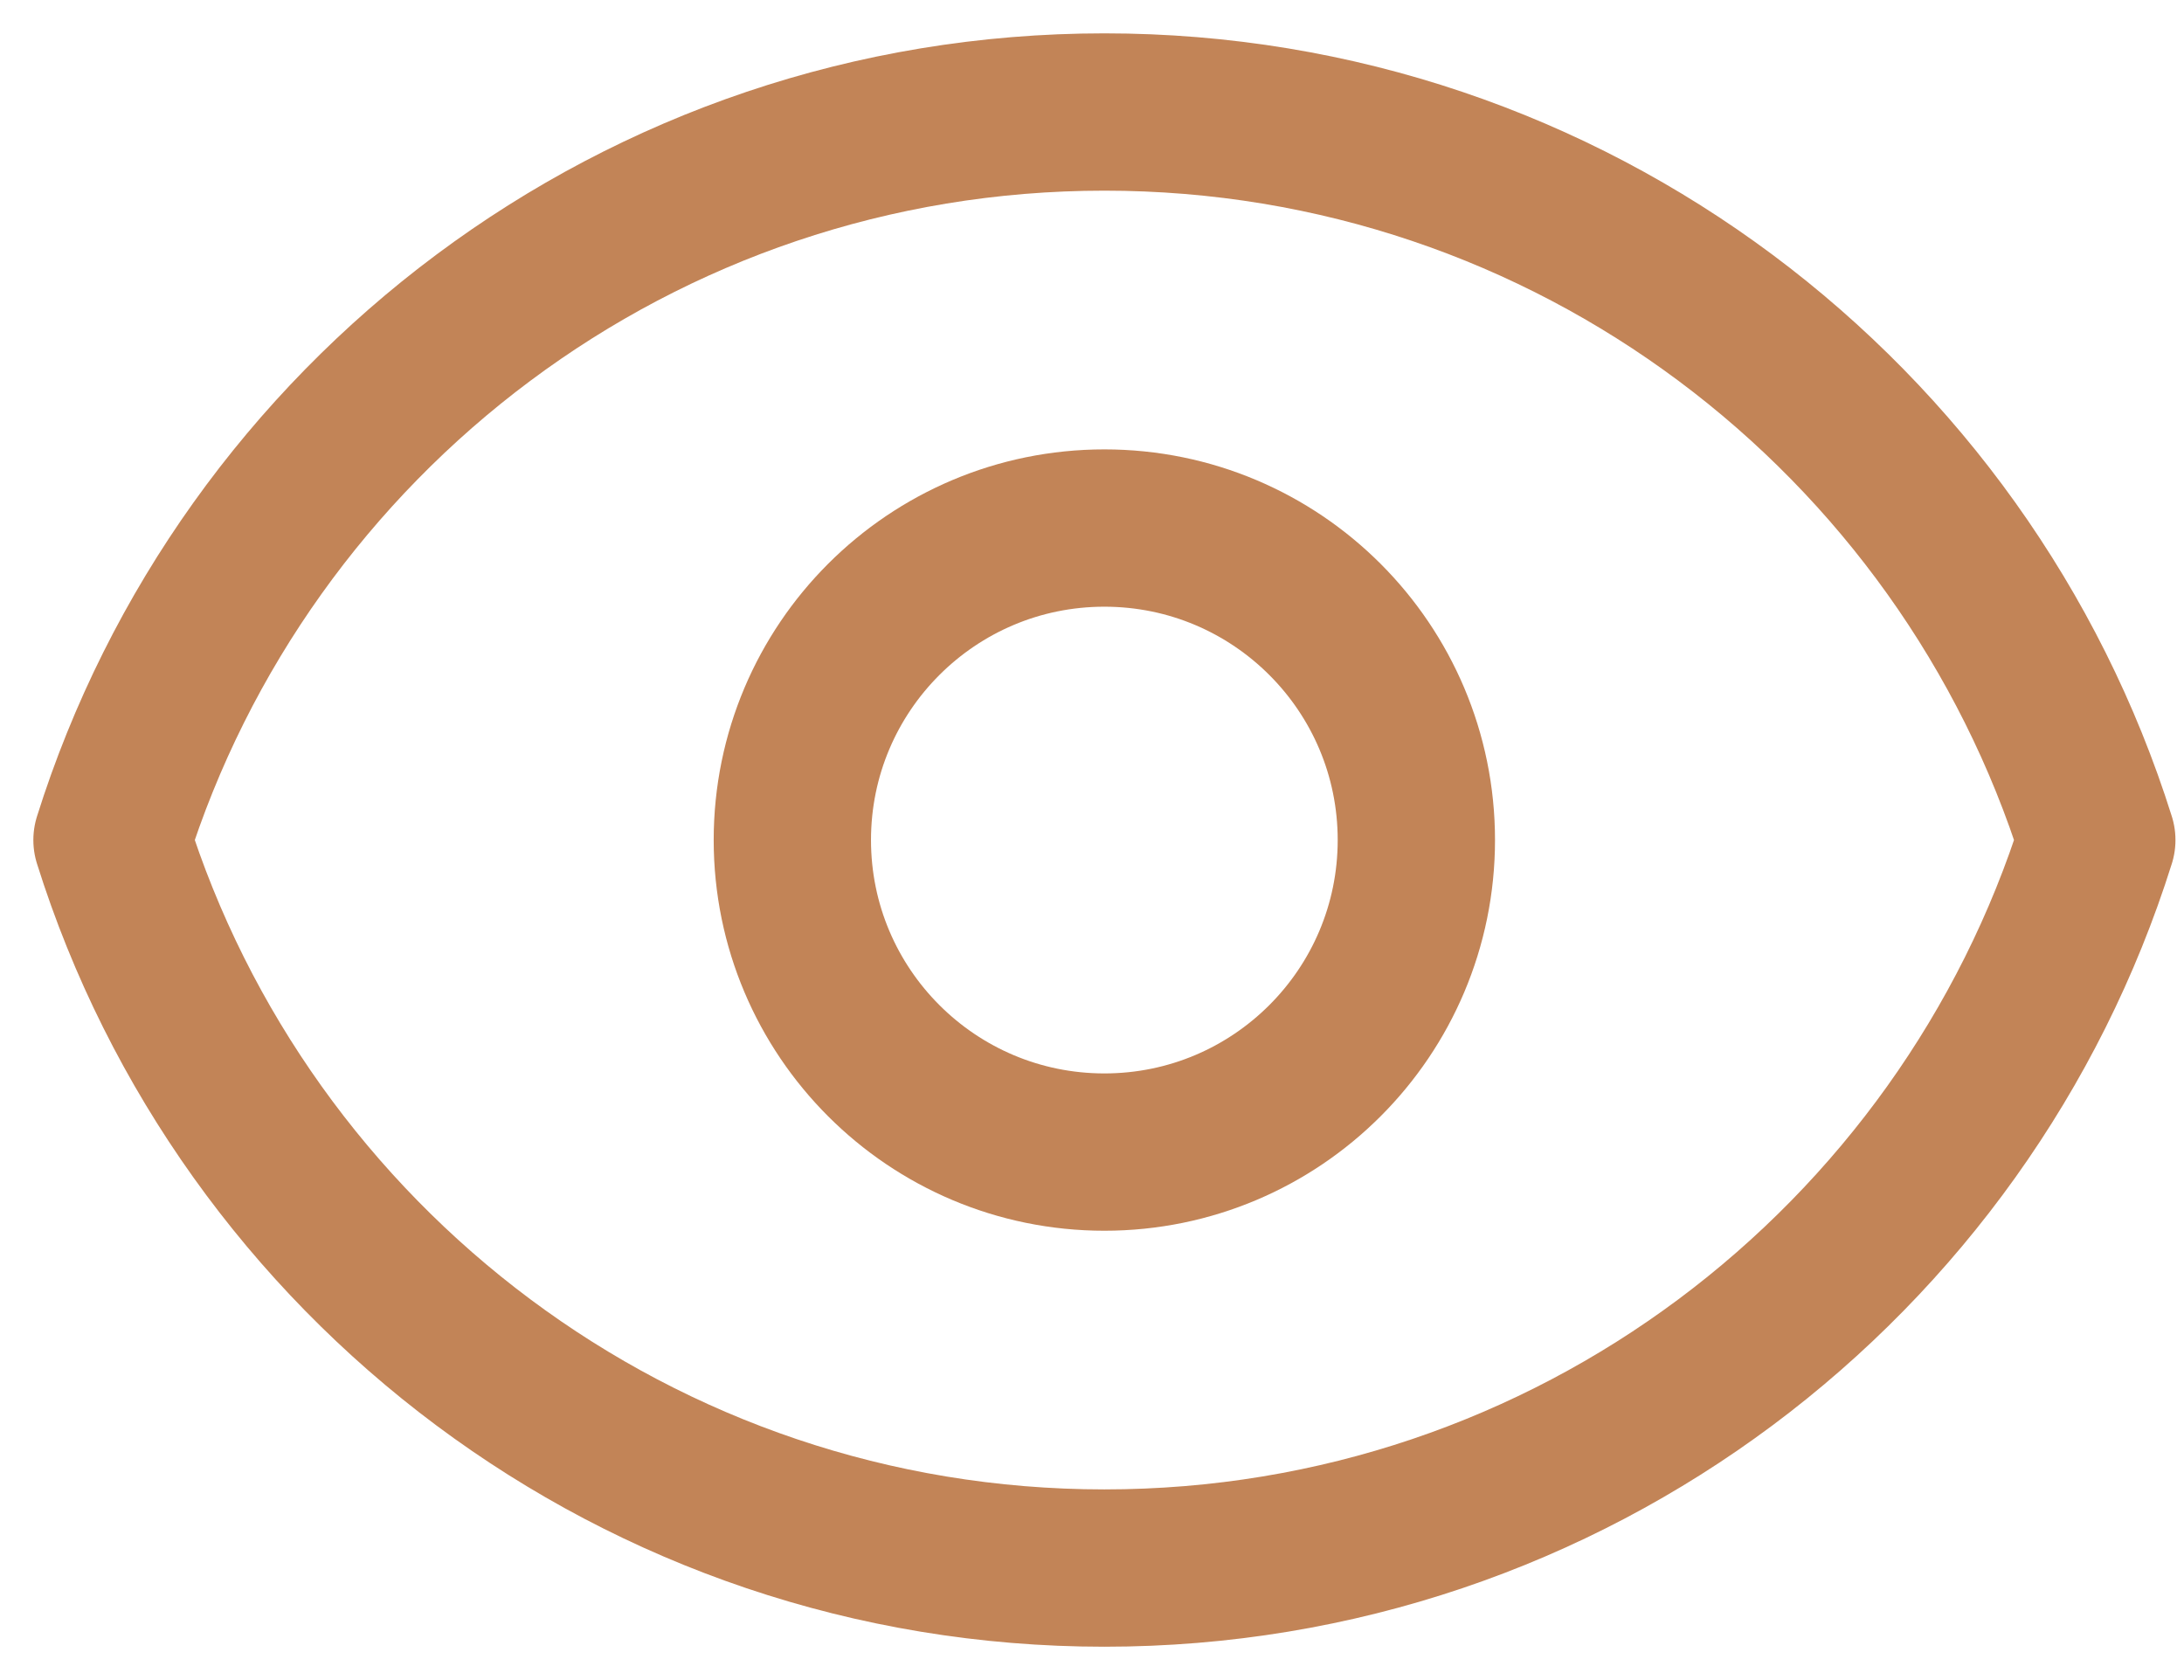
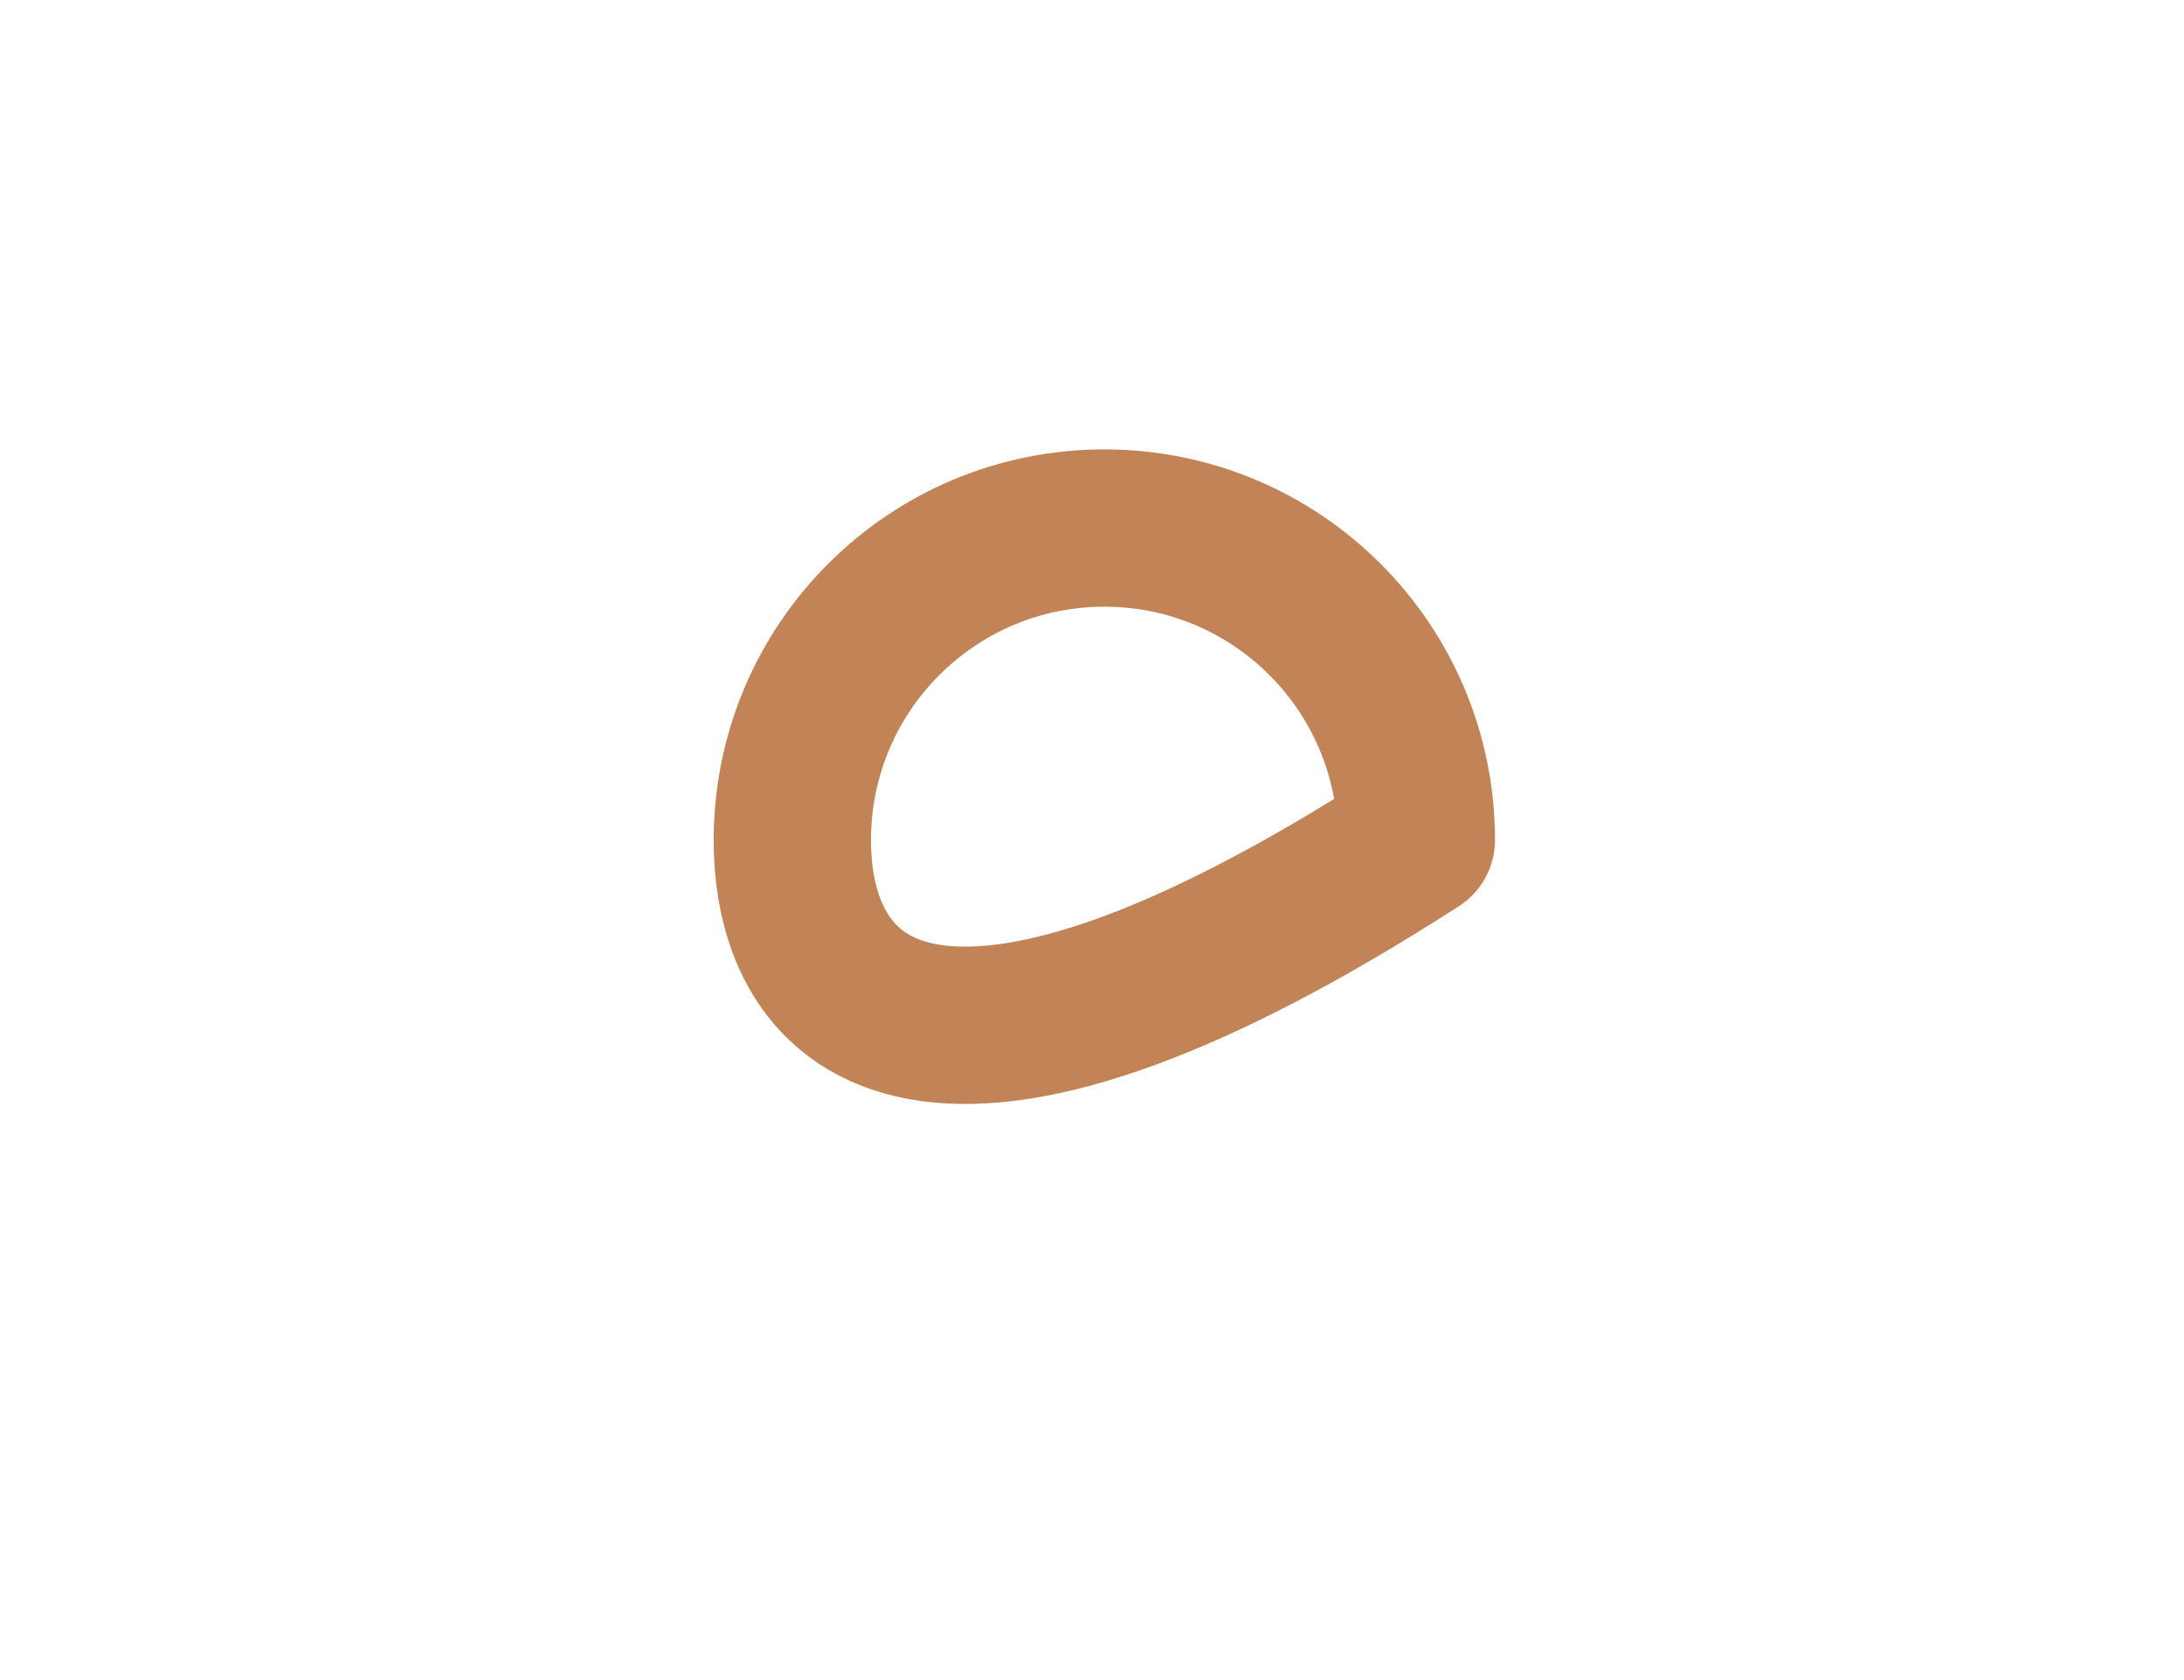
<svg xmlns="http://www.w3.org/2000/svg" width="39" height="30" viewBox="0 0 39 30" fill="none">
-   <path d="M25.292 15C25.292 18.077 22.798 20.572 19.721 20.572C16.644 20.572 14.149 18.077 14.149 15C14.149 11.923 16.644 9.429 19.721 9.429C22.798 9.429 25.292 11.923 25.292 15Z" stroke="#C28457" stroke-width="2.809" stroke-linecap="round" stroke-linejoin="round" />
-   <path d="M19.721 2C11.406 2 4.367 7.465 2 15C4.366 22.535 11.406 28 19.721 28C28.037 28 35.076 22.535 37.443 15C35.076 7.465 28.037 2 19.721 2Z" stroke="#C28457" stroke-width="2.809" stroke-linecap="round" stroke-linejoin="round" />
+   <path d="M25.292 15C16.644 20.572 14.149 18.077 14.149 15C14.149 11.923 16.644 9.429 19.721 9.429C22.798 9.429 25.292 11.923 25.292 15Z" stroke="#C28457" stroke-width="2.809" stroke-linecap="round" stroke-linejoin="round" />
</svg>